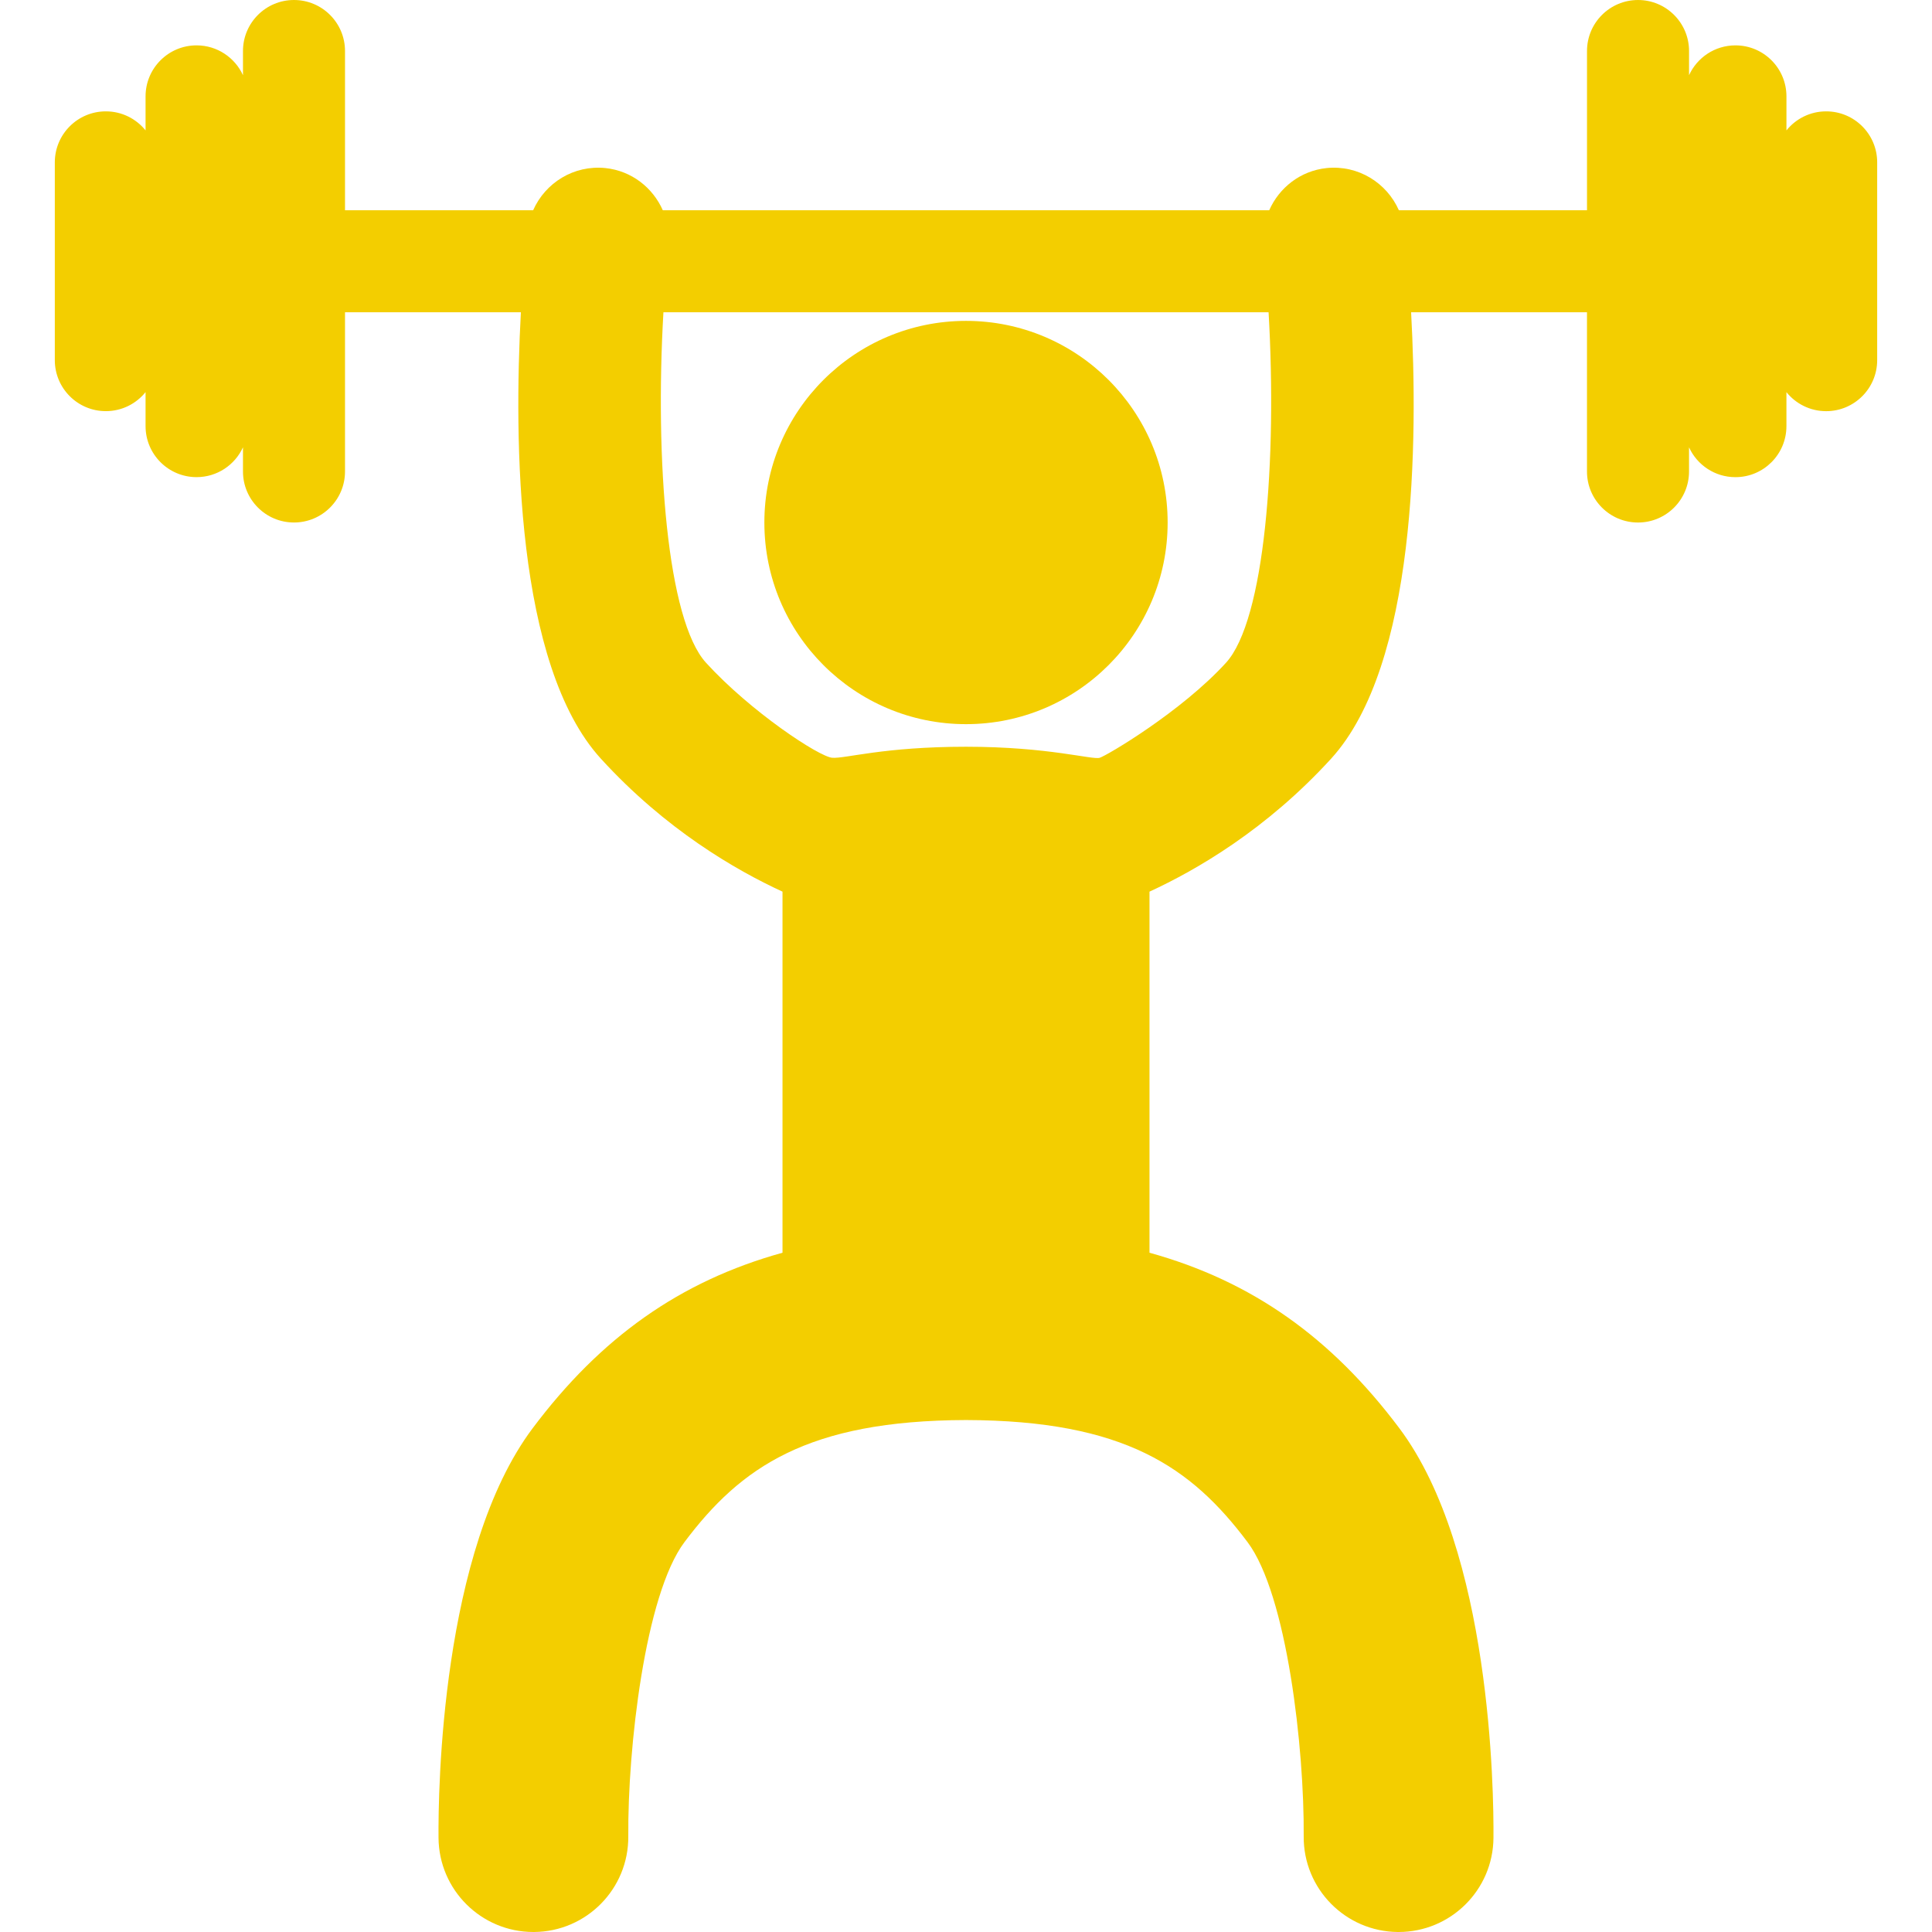
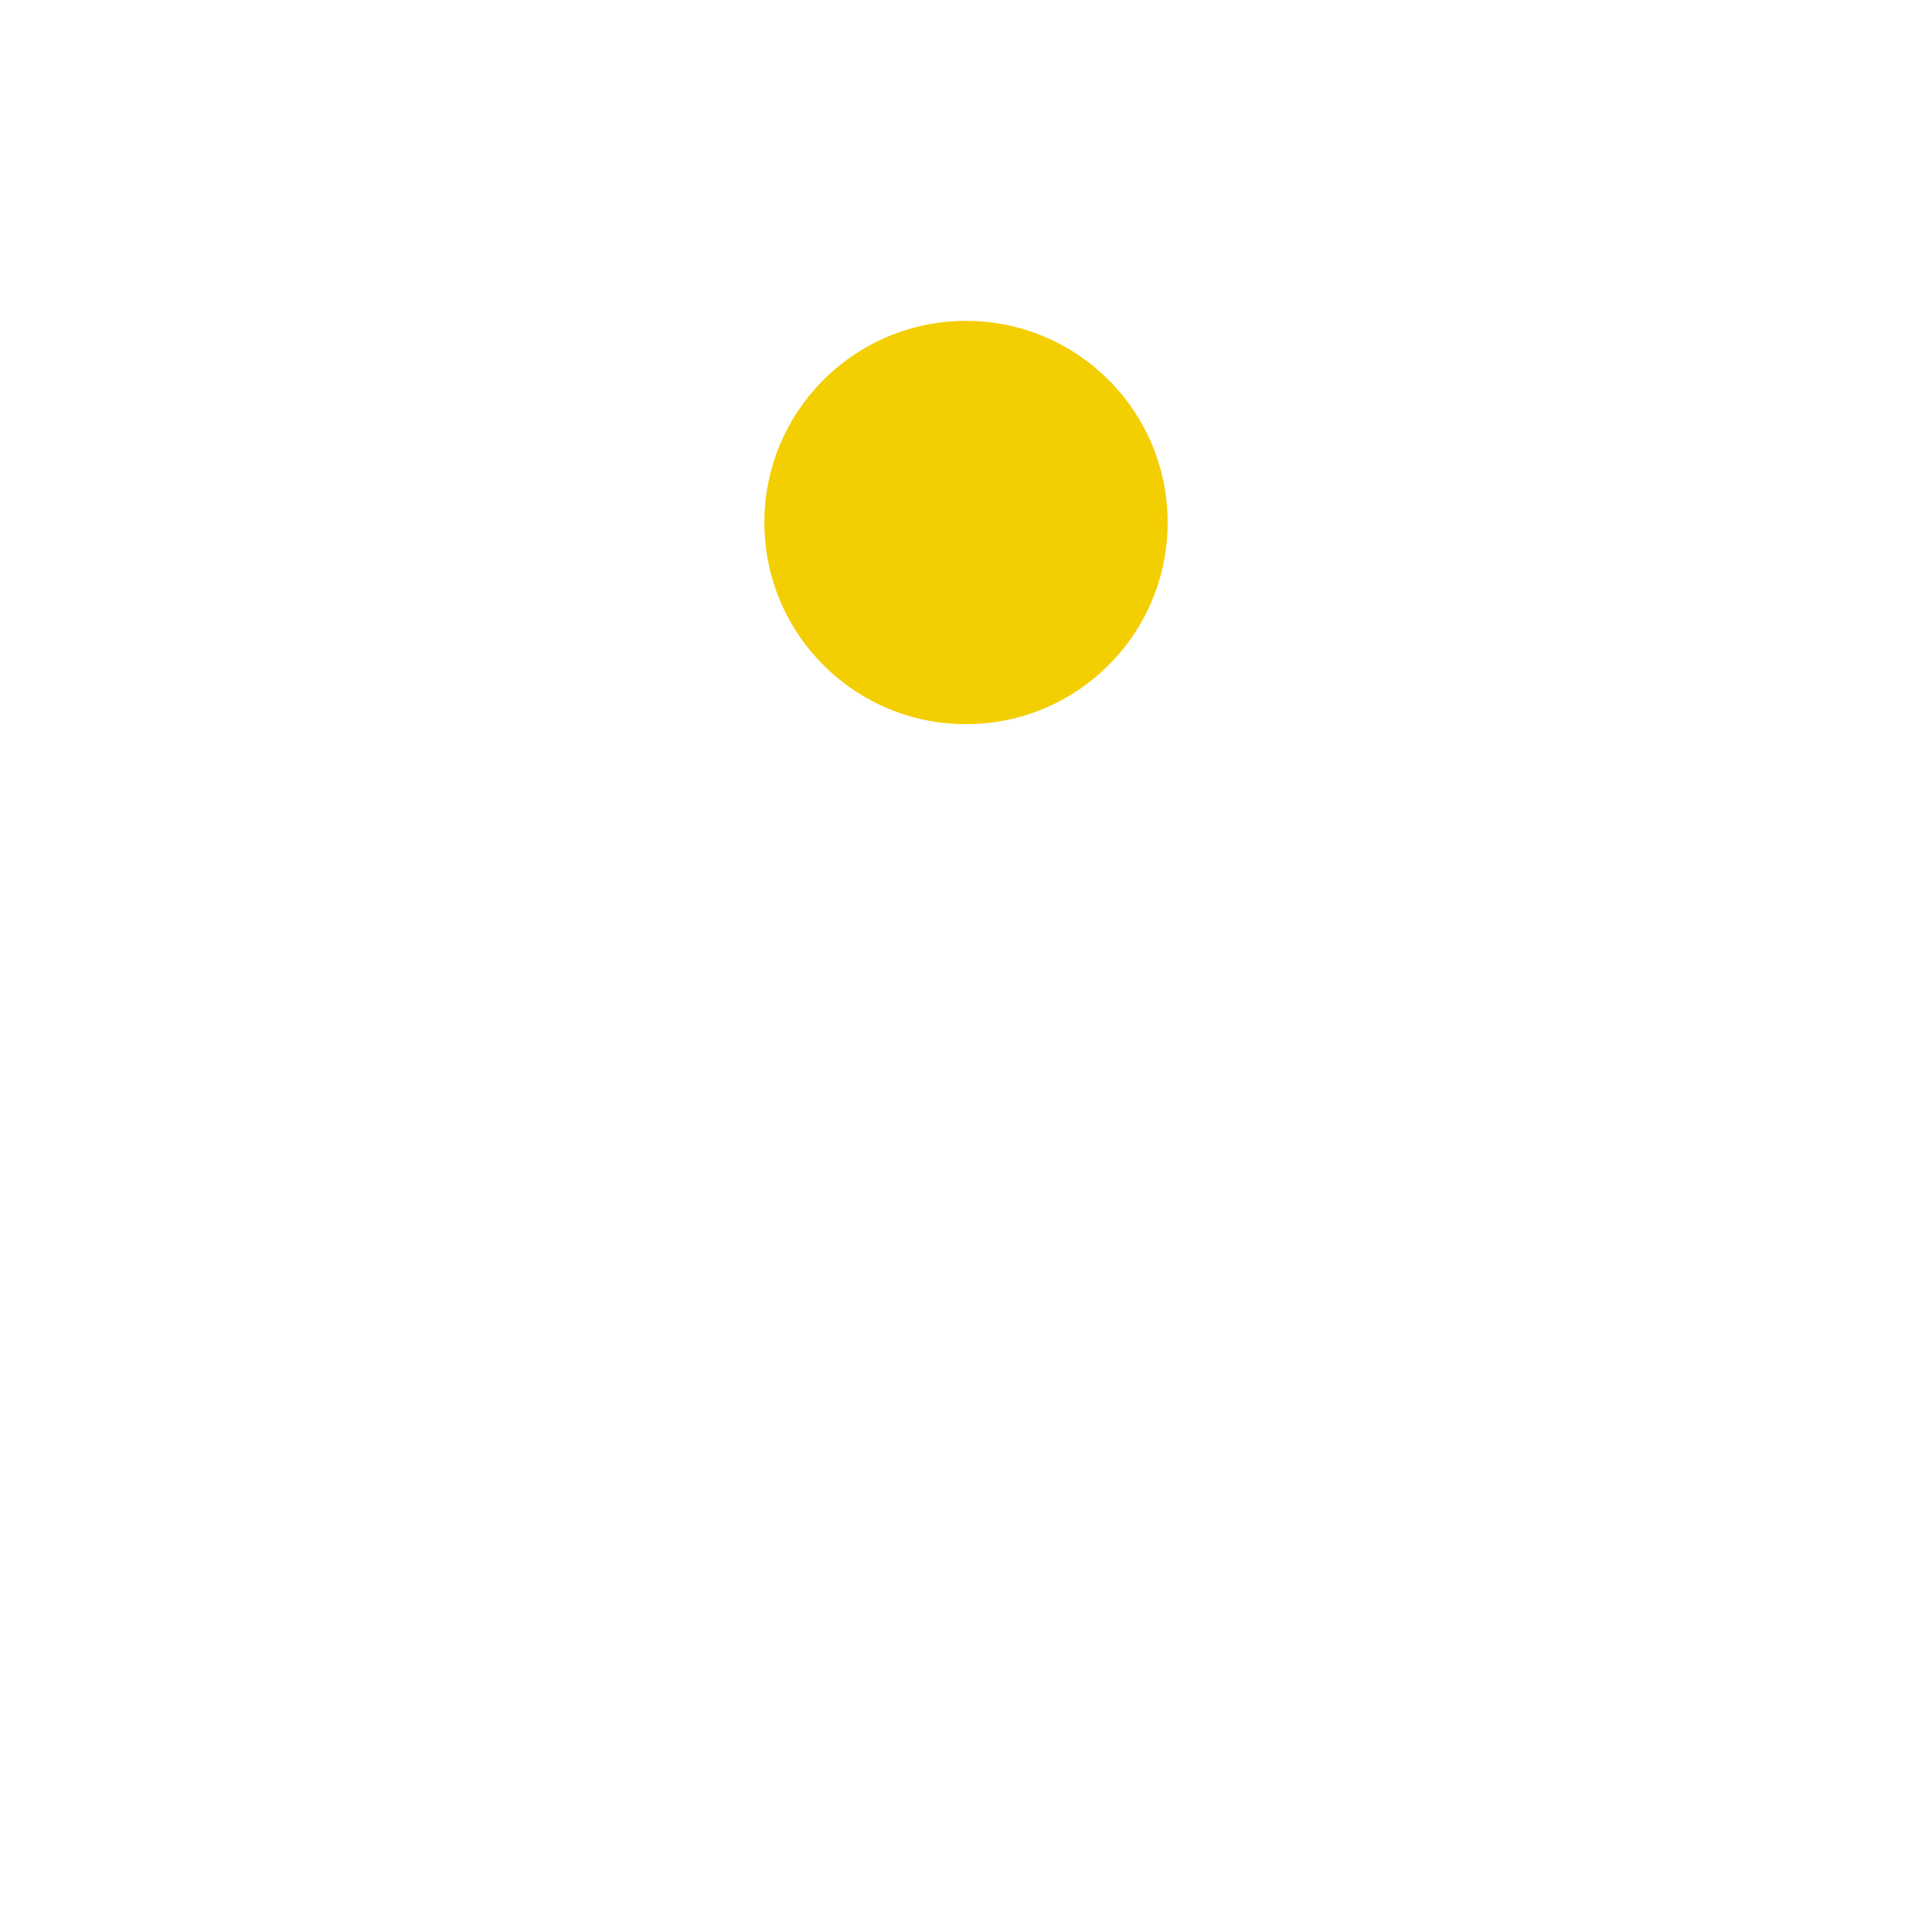
<svg xmlns="http://www.w3.org/2000/svg" version="1.1" width="512" height="512" x="0" y="0" viewBox="0 0 481.75 481.75" style="enable-background:new 0 0 512 512" xml:space="preserve">
  <g>
    <circle cx="240.876" cy="130.292" r="50.279" fill="#f3ce00" opacity="1" data-original="#000000" />
-     <path d="M455.362 27.768c-4.006 0-7.57 1.853-9.906 4.744v-8.477c0-7.026-5.691-12.722-12.719-12.722-5.142 0-9.563 3.05-11.568 7.437v-6.029c0-7.024-5.695-12.72-12.719-12.72-7.029 0-12.726 5.696-12.726 12.72v39.706h-46.911c-3.031-6.854-10.152-11.32-18.017-10.52-6.555.688-11.824 4.895-14.313 10.52H165.271c-2.488-5.625-7.76-9.832-14.314-10.52-7.865-.801-14.984 3.665-18.016 10.52H86.029V12.72C86.029 5.696 80.332 0 73.304 0c-7.023 0-12.717 5.696-12.717 12.72v6.029c-2.01-4.387-6.432-7.437-11.57-7.437-7.025 0-12.721 5.695-12.721 12.722v8.478c-2.334-2.892-5.9-4.744-9.904-4.744-7.025 0-12.725 5.695-12.725 12.722v49.312c0 7.024 5.699 12.72 12.725 12.72 4.004 0 7.57-1.852 9.904-4.745v8.48c0 7.024 5.695 12.72 12.721 12.72 5.139 0 9.561-3.05 11.57-7.437v6.028c0 7.024 5.693 12.72 12.717 12.72 7.027 0 12.725-5.695 12.725-12.72V77.866h43.855c-1.734 31.823-1.367 87.949 19.947 111.313 16.098 17.644 33.611 27.786 45.289 33.155v90.037c-25.604 7.097-45.365 21.189-62.311 43.779-22.859 30.483-23.553 90.421-23.461 102.128.102 13.002 10.676 23.472 23.652 23.472h.193c13.07-.104 23.576-10.78 23.475-23.849-.176-21.824 4.152-60.232 13.996-73.356 14.041-18.712 30.723-30.336 70.211-30.452 39.496.115 56.172 11.74 70.213 30.452 9.842 13.124 14.17 51.532 13.994 73.356-.101 13.067 10.404 23.743 23.475 23.849h.193c12.979 0 23.553-10.47 23.652-23.472.094-11.707-.601-71.645-23.459-102.128-16.945-22.59-36.709-36.683-62.312-43.779v-90.037c11.676-5.37 29.191-15.512 45.287-33.155 21.316-23.364 21.682-79.49 19.949-111.313h43.854v39.706c0 7.024 5.695 12.72 12.726 12.72 7.022 0 12.719-5.695 12.719-12.72v-6.028c2.006 4.386 6.428 7.437 11.568 7.437 7.026 0 12.719-5.696 12.719-12.72v-8.479c2.336 2.893 5.899 4.745 9.906 4.745 7.026 0 12.723-5.696 12.723-12.72V40.49c.003-7.027-5.692-12.722-12.72-12.722zM305.704 165.261c-11.121 12.19-29.635 23.104-31.471 23.689s-12.715-2.748-33.357-2.748c-20.645 0-30.07 2.996-33.357 2.748s-20.348-11.499-31.471-23.689c-9.701-10.633-12.746-50.6-10.621-87.395h150.898c2.127 36.795-.92 76.762-10.621 87.395z" fill="#f3ce00" opacity="1" data-original="#000000" />
  </g>
</svg>